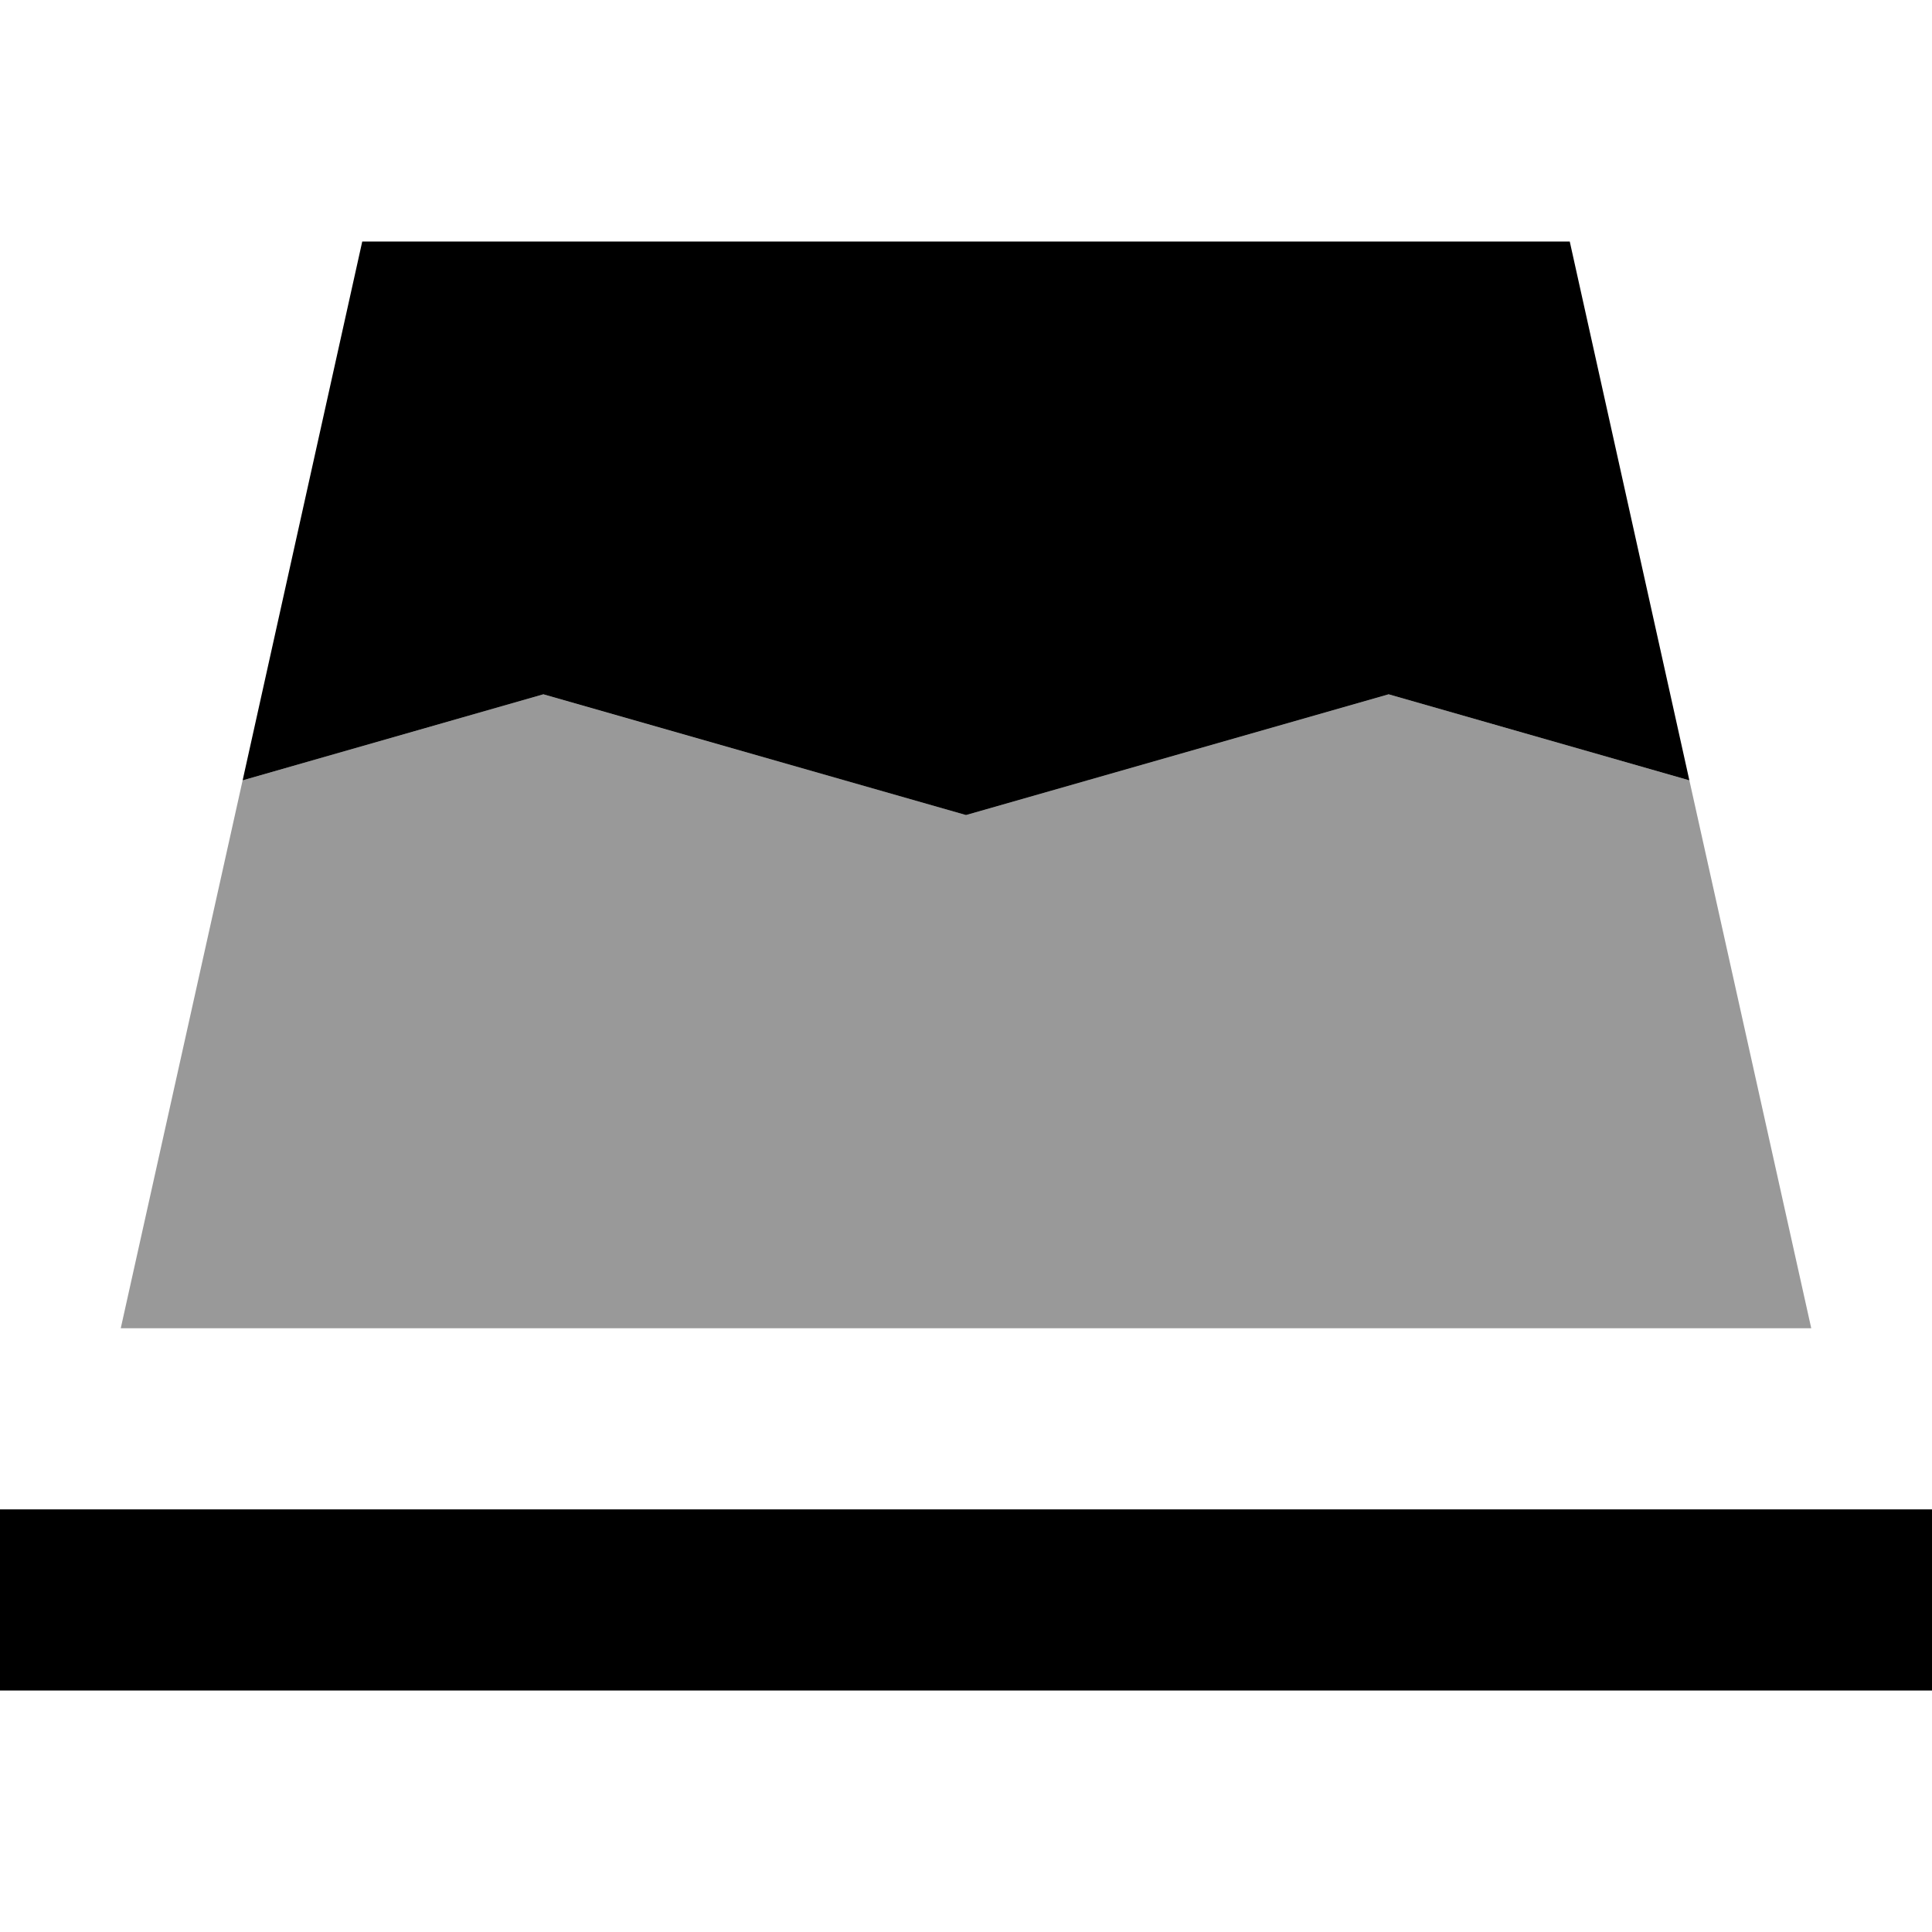
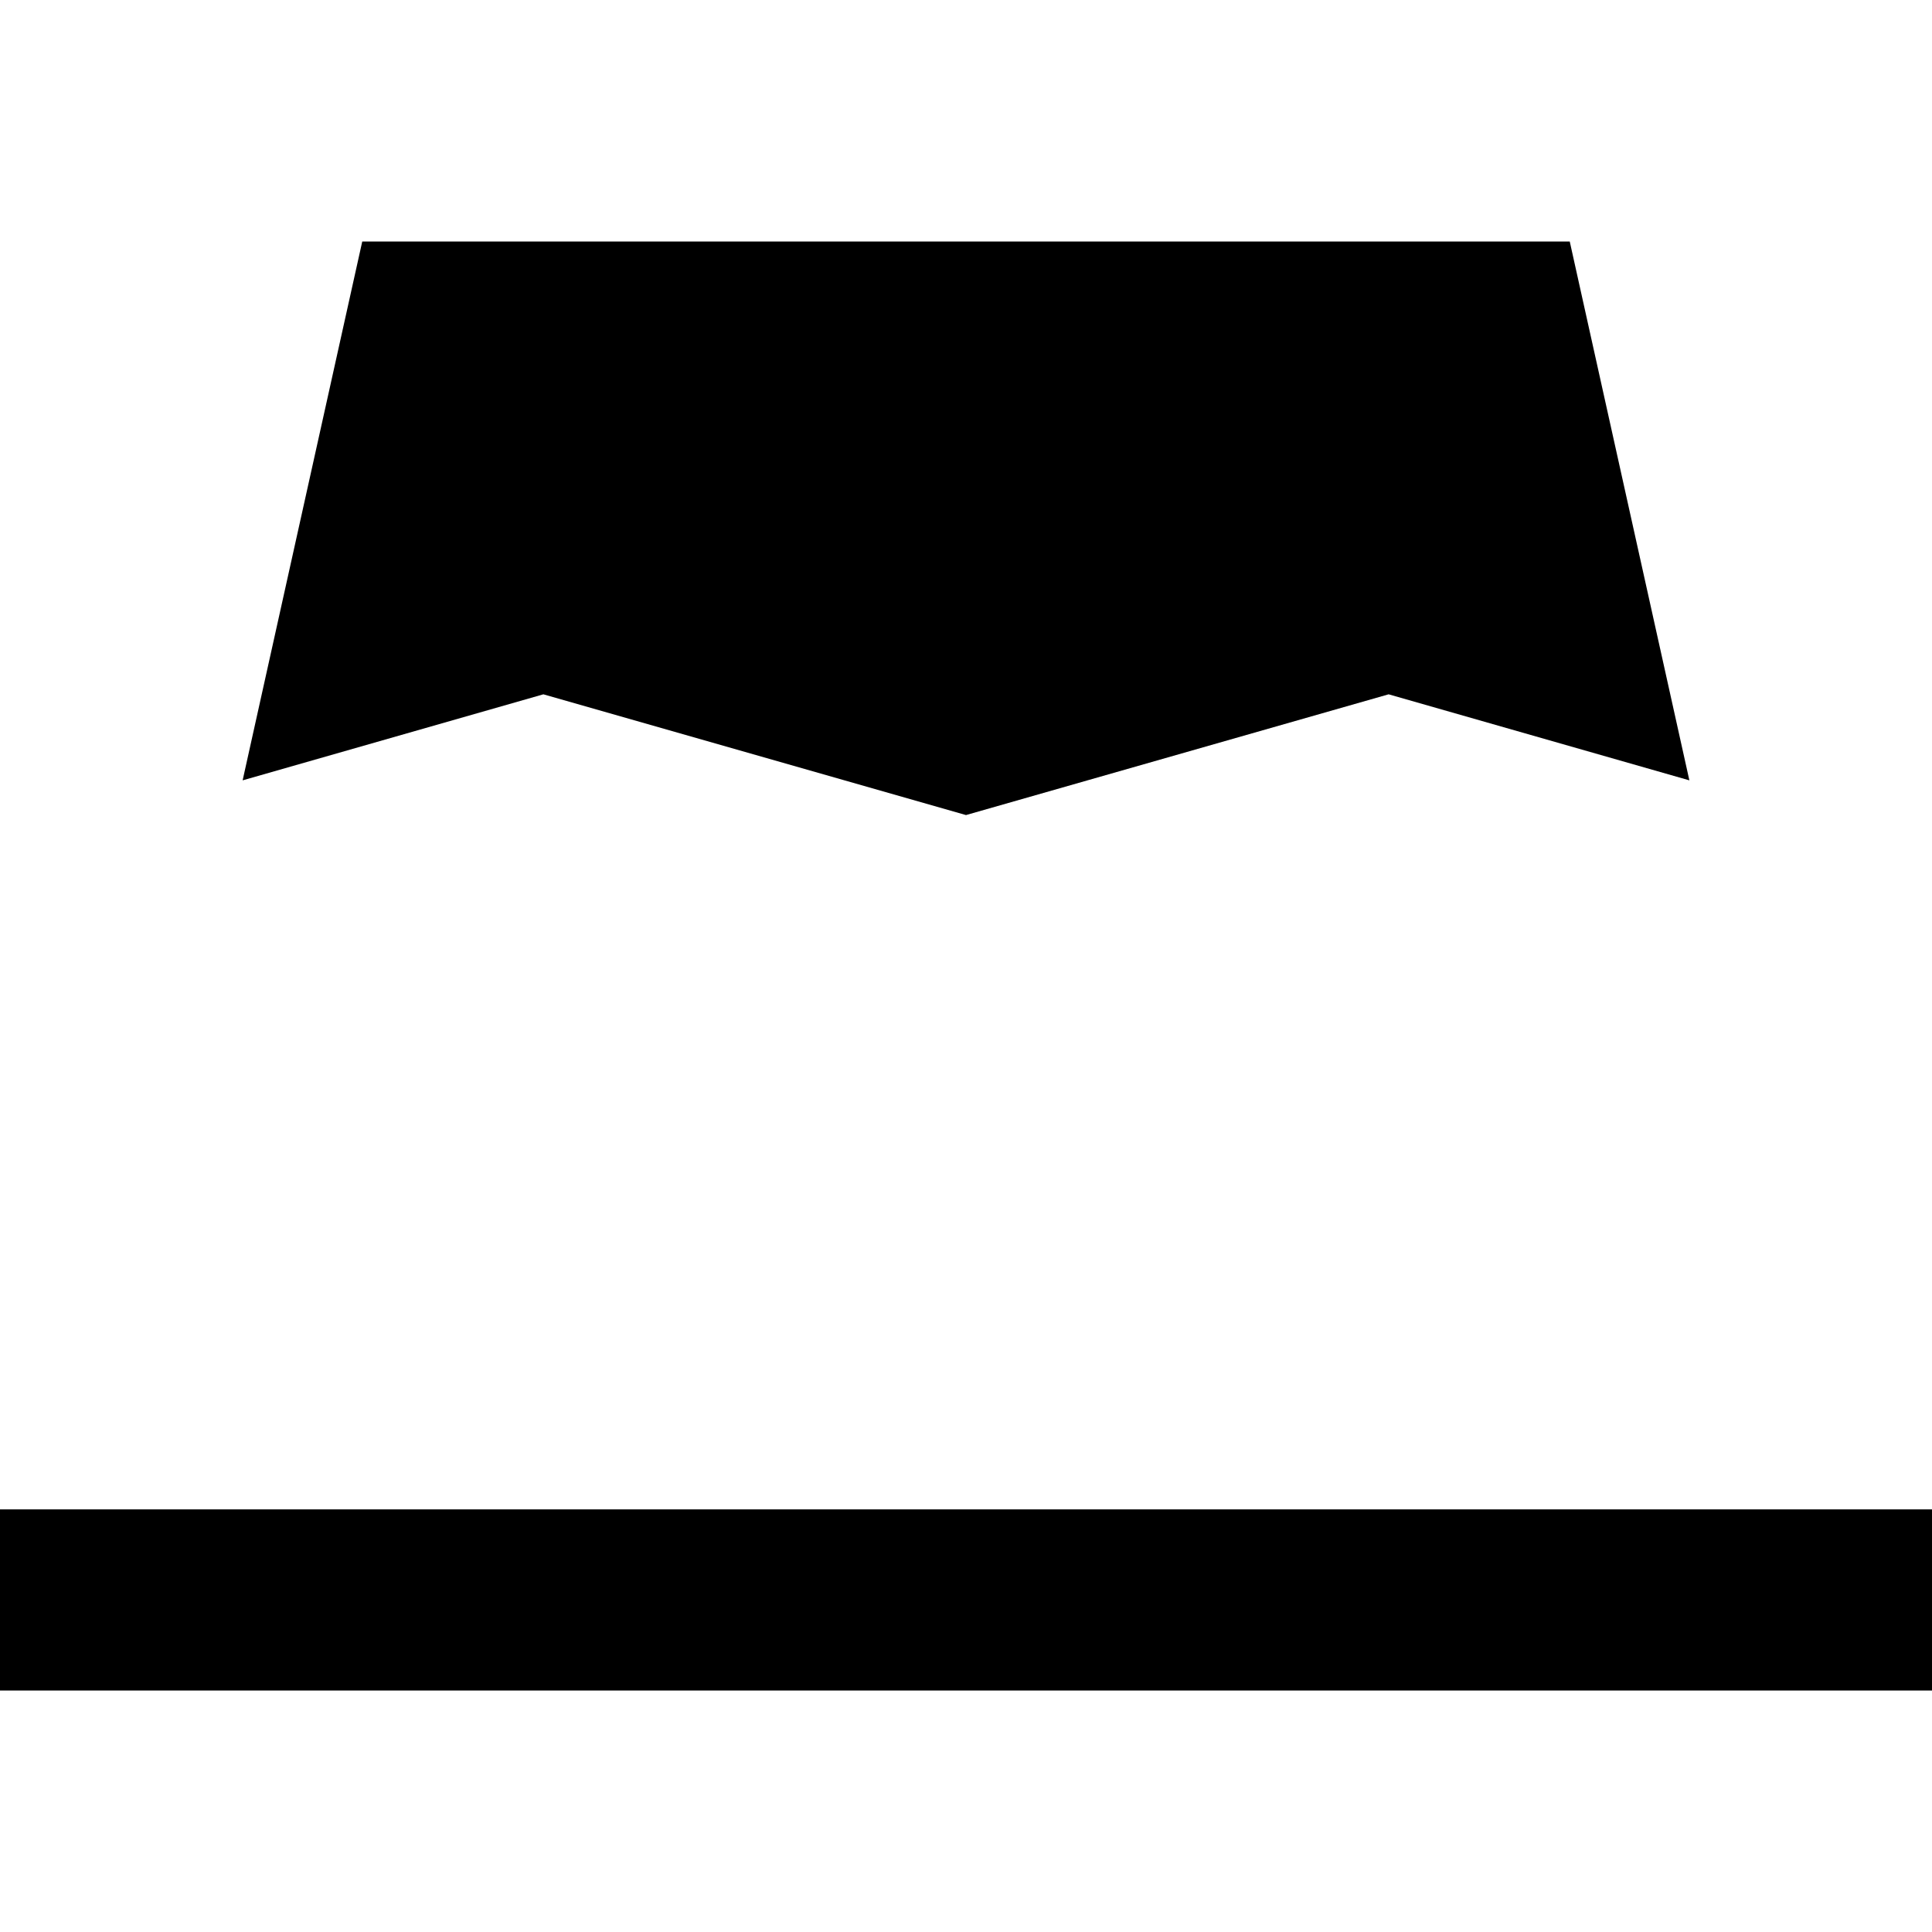
<svg xmlns="http://www.w3.org/2000/svg" viewBox="0 0 512 512">
-   <path style="fill:currentColor;opacity:.4" d="M32 352c10.8-48.4 21.5-96.8 32.3-145.2 26.6-7.6 53.1-15.2 79.7-22.8 37.3 10.7 74.7 21.3 112 32 37.3-10.7 74.7-21.3 112-32 26.6 7.6 53.1 15.2 79.7 22.8L480 352 32 352z" />
  <path style="fill:currentColor;opacity:1" d="M96 64L416 64 447.7 206.8 368 184 256 216 144 184 64.3 206.8 96 64zM24 400l488 0 0 48-512 0 0-48 24 0z" />
</svg>